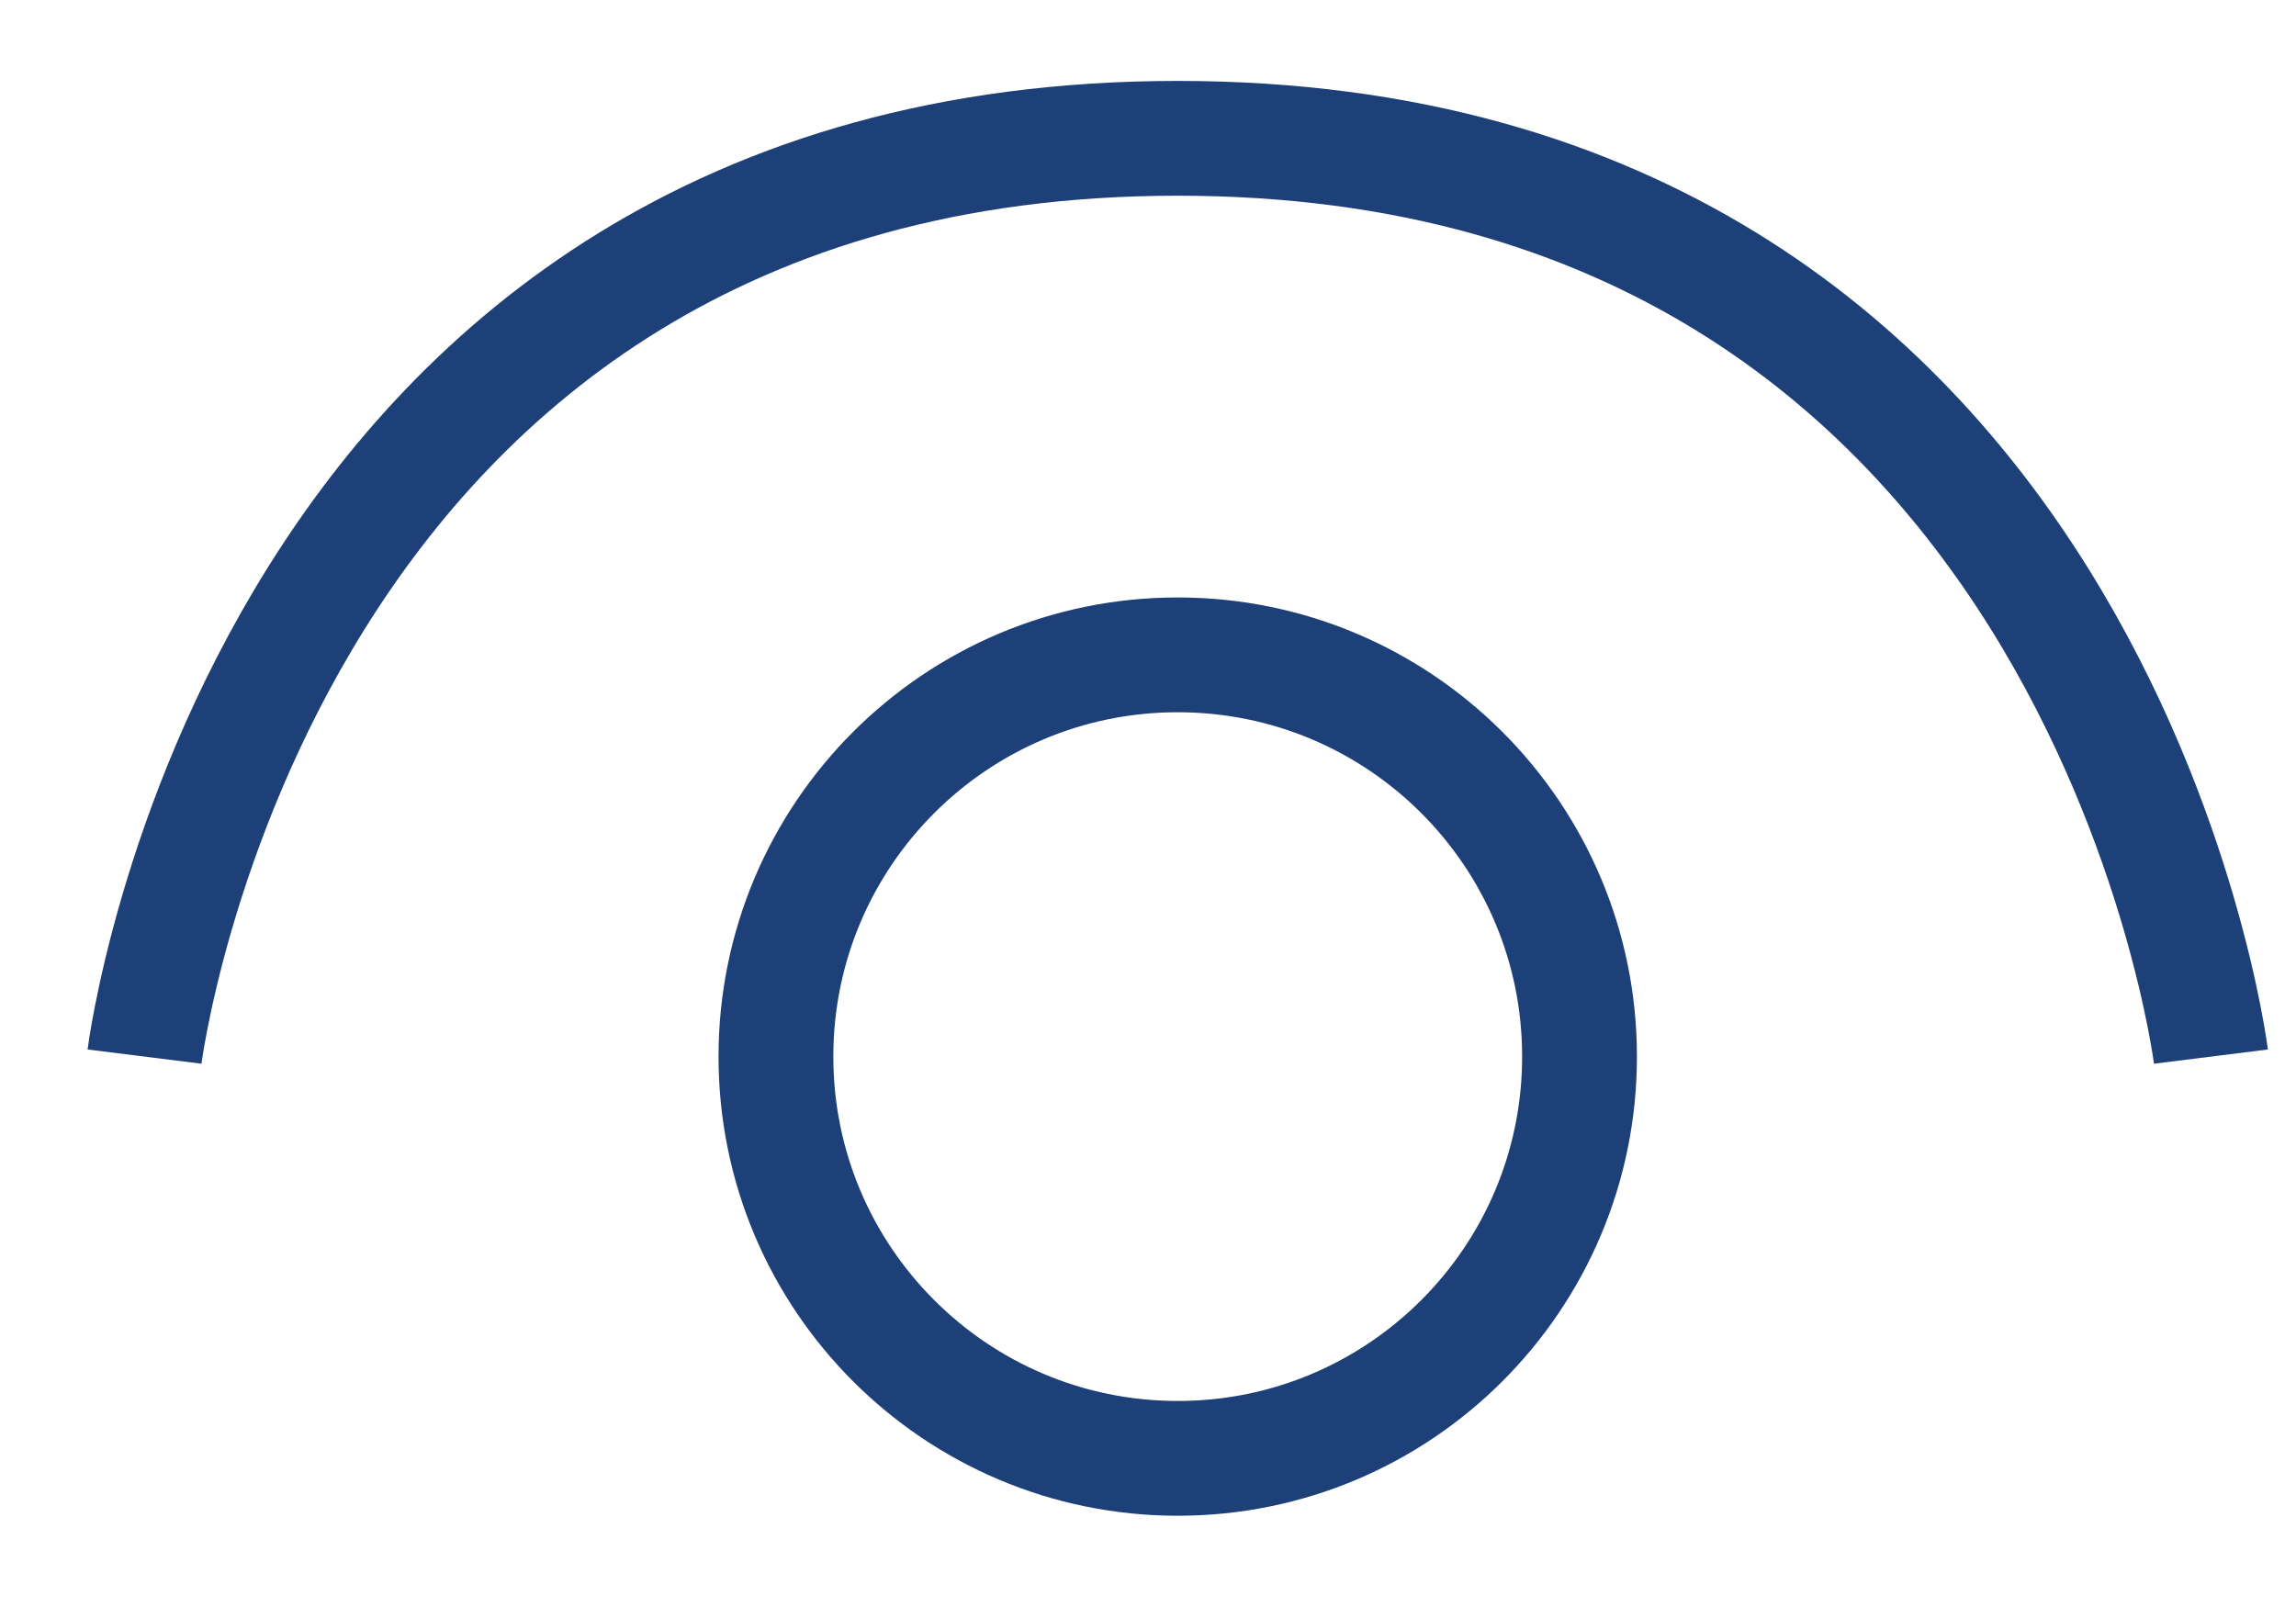
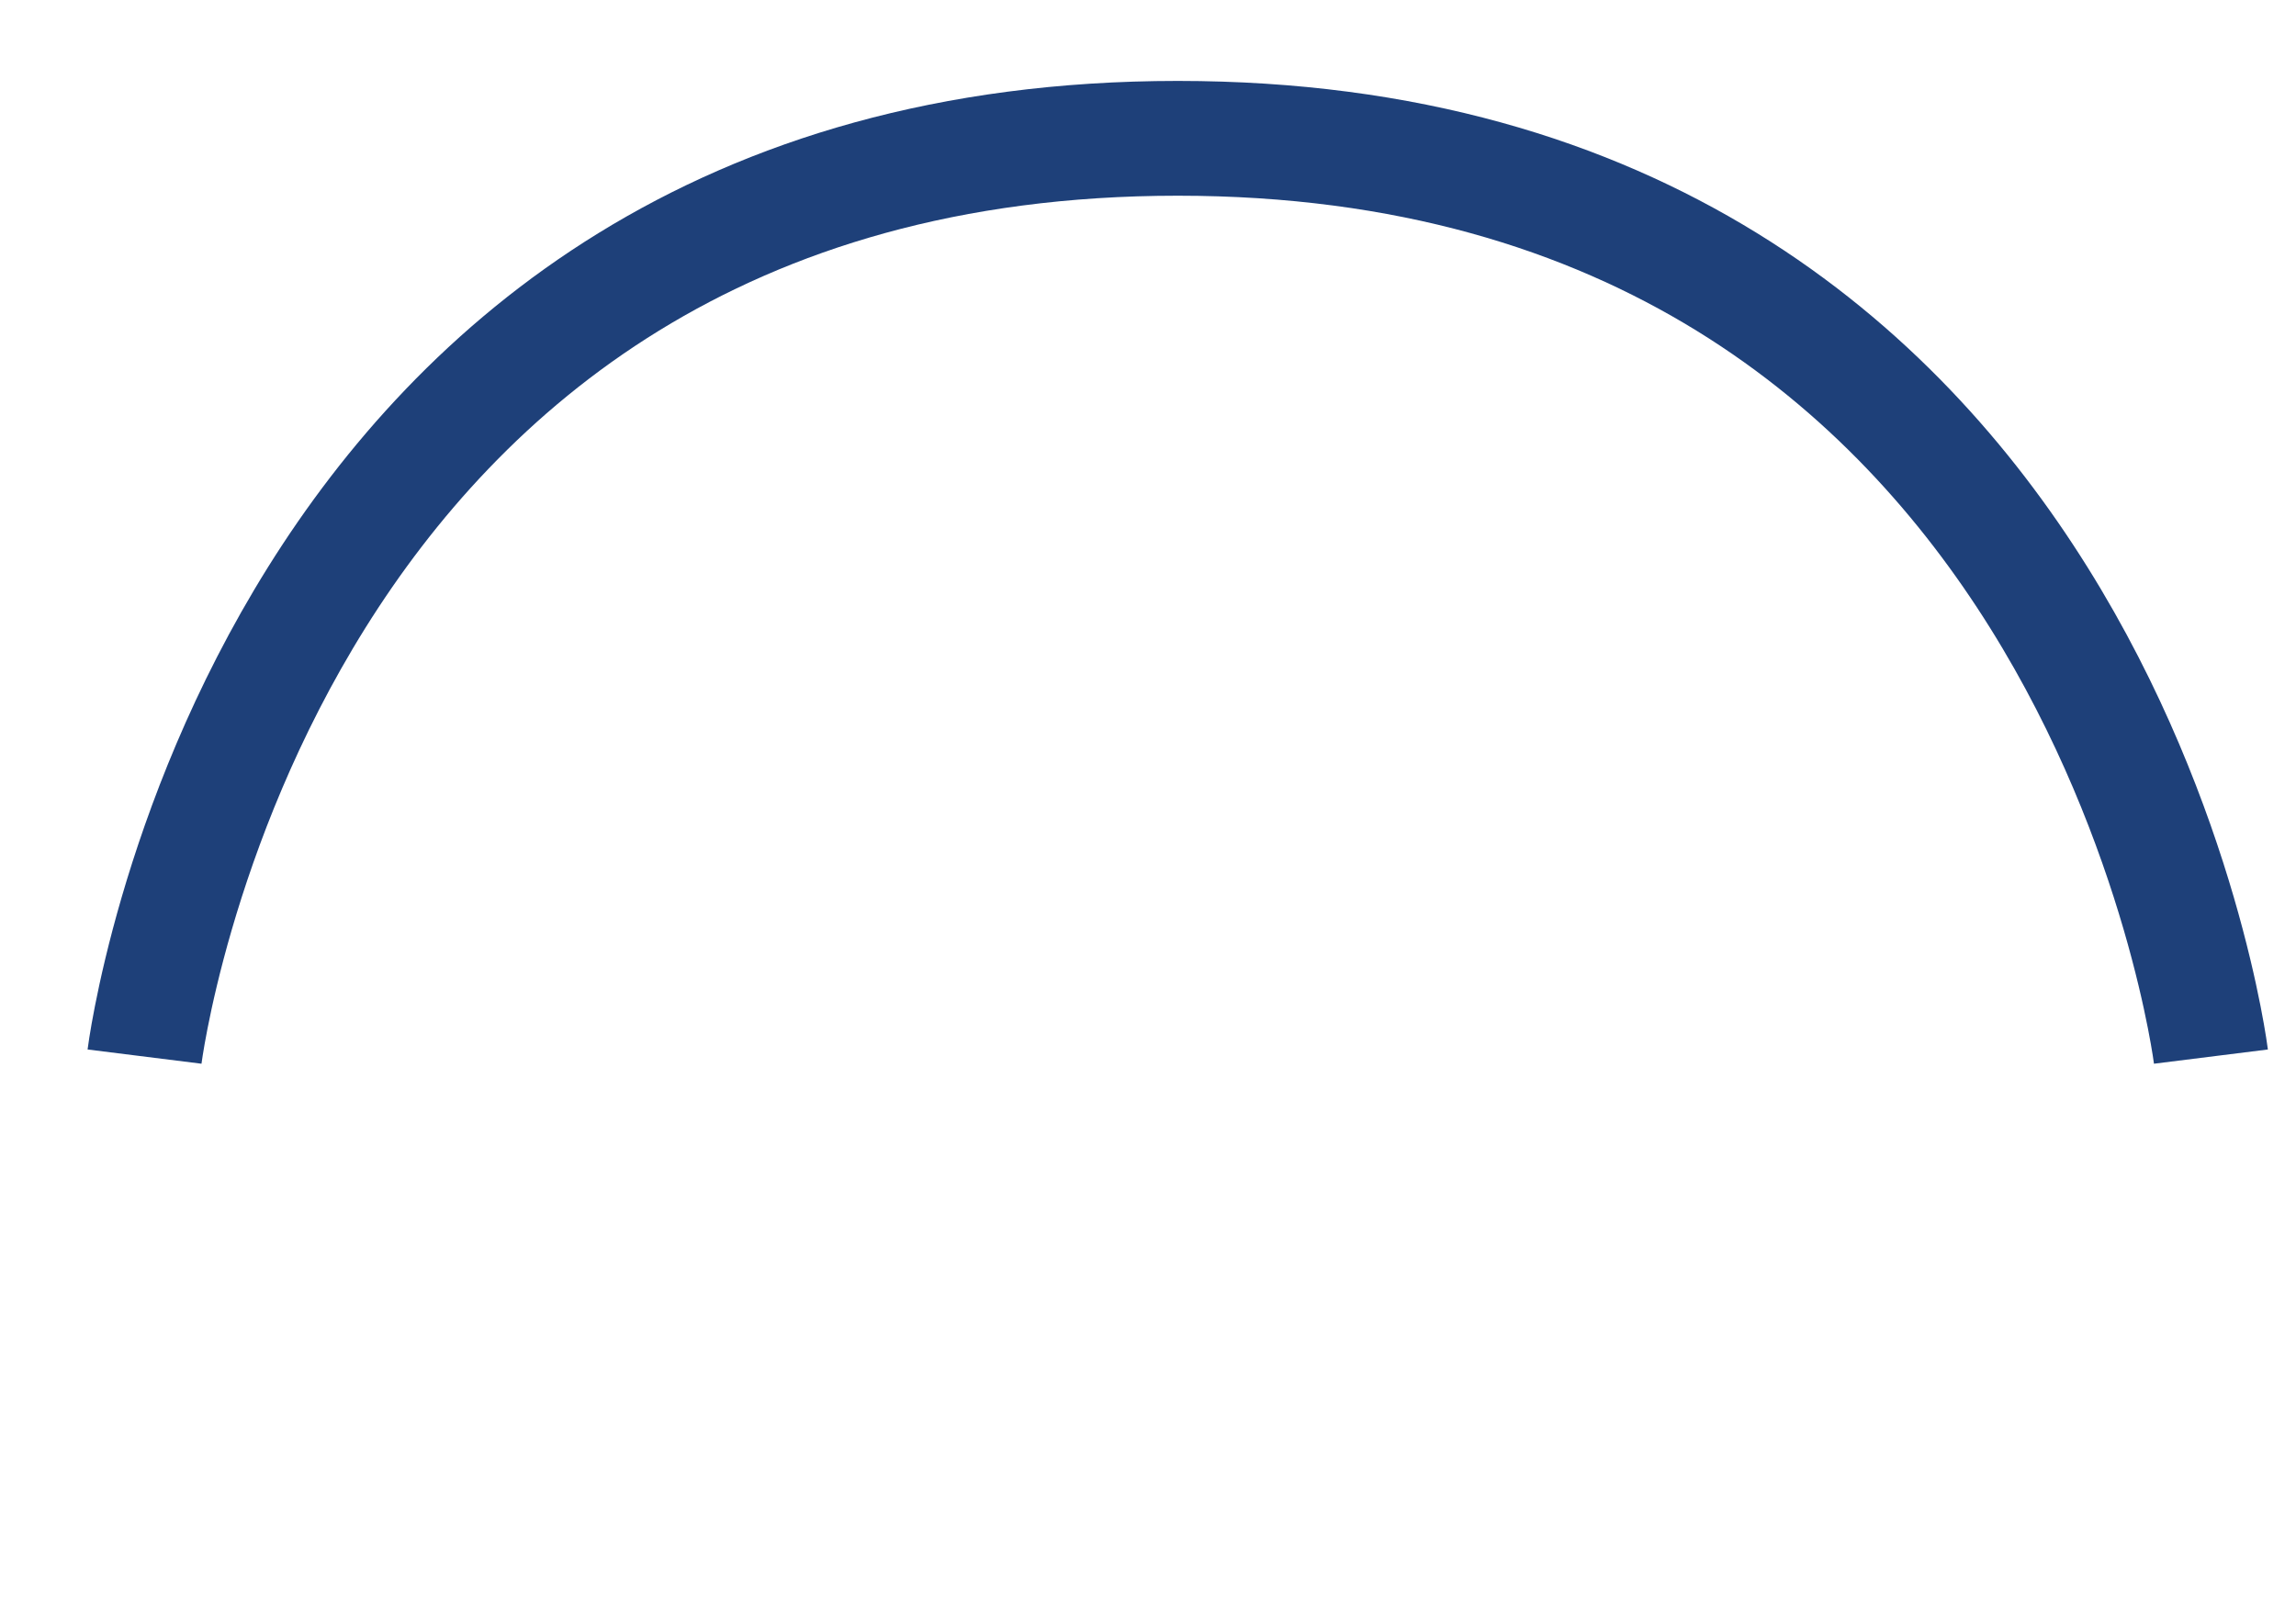
<svg xmlns="http://www.w3.org/2000/svg" width="20" height="14" viewBox="0 0 20 14" fill="none">
-   <path d="M10.259 12.705C12.192 12.705 13.759 11.138 13.759 9.205C13.759 7.272 12.192 5.705 10.259 5.705C8.326 5.705 6.759 7.272 6.759 9.205C6.759 11.138 8.326 12.705 10.259 12.705Z" stroke="#1E4079" />
  <path d="M19.259 9.205C19.259 9.205 18.259 1.205 10.259 1.205C2.259 1.205 1.259 9.205 1.259 9.205" stroke="#1E4079" />
</svg>